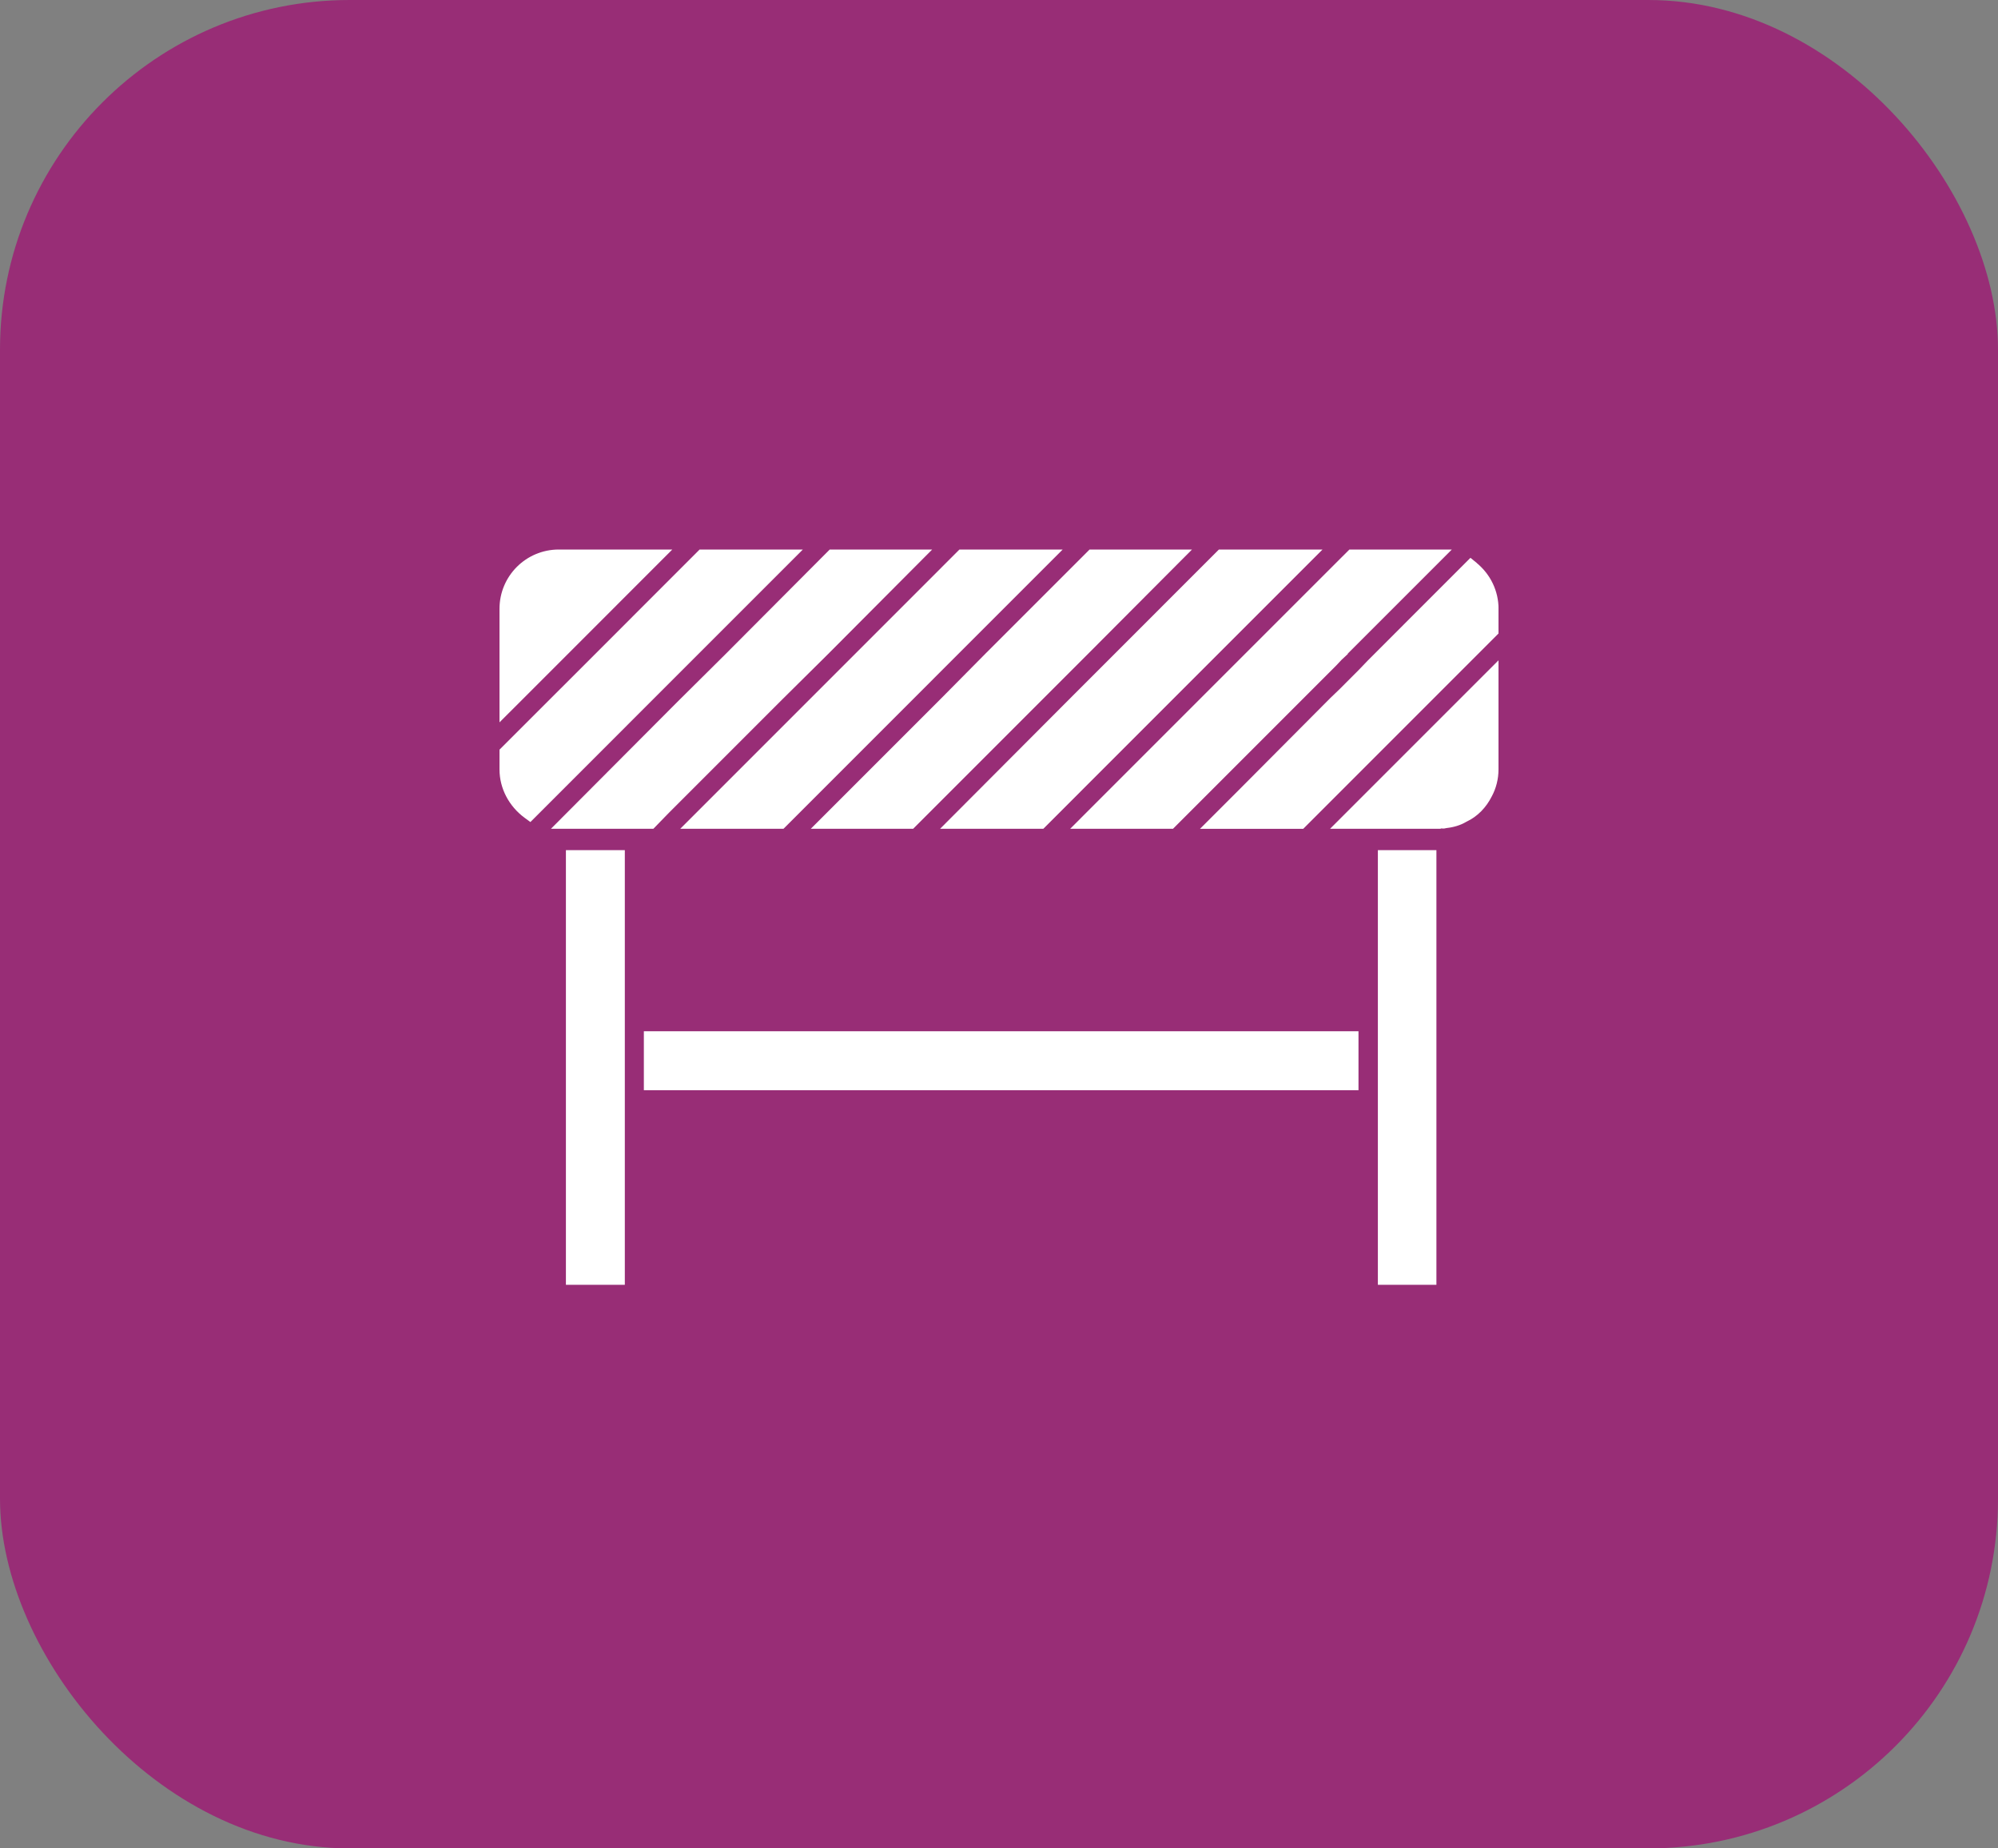
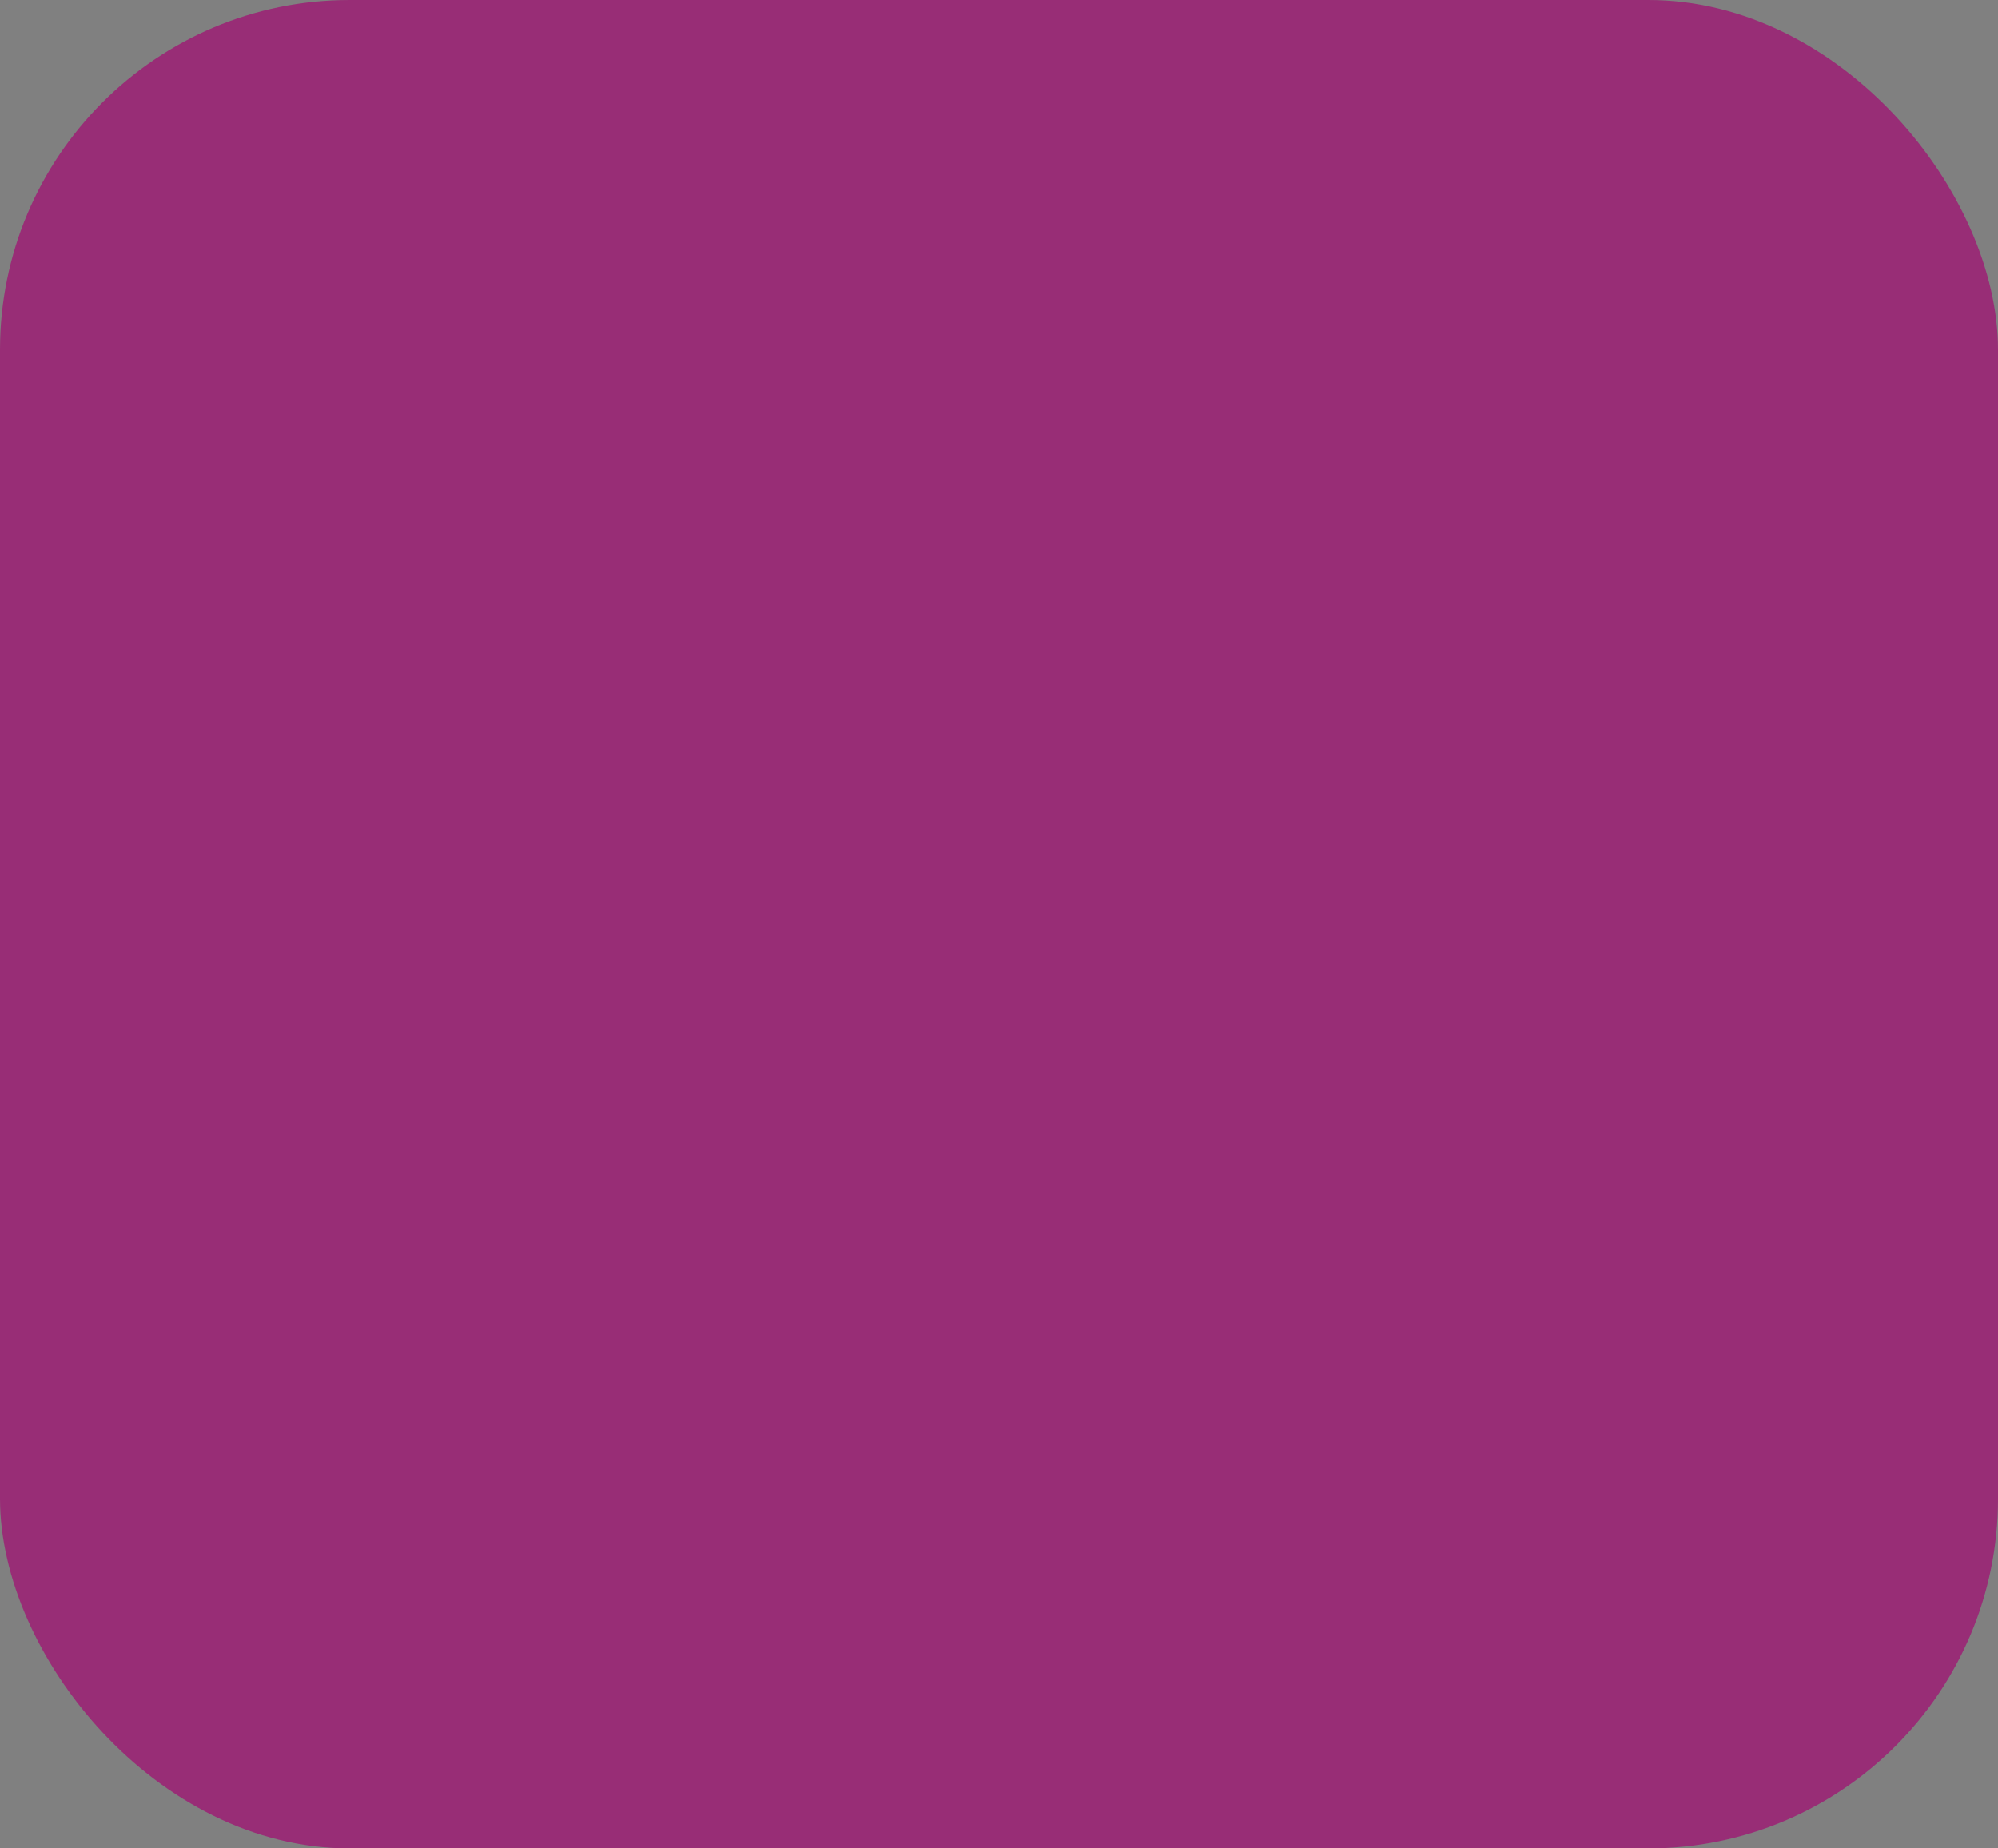
<svg xmlns="http://www.w3.org/2000/svg" width="80" height="74" viewBox="0 0 80 74" fill="none">
  <rect x="0" y="0" width="80" height="74" fill="#808080" stroke="none" />
  <rect width="80" height="74" rx="14" fill="#982D76" />
  <g clip-path="url(#clip0_188_129)">
    <path d="M59.13 22.538L58.877 22.332L54.776 26.434L54.396 26.83L53.636 27.591L53.271 27.941L49.725 31.504L48.047 33.182H52.181L60.002 25.36V24.379C60.002 23.665 59.685 23.001 59.132 22.543L59.13 22.538Z" fill="white" />
-     <path d="M53.254 33.18H57.626C57.658 33.18 57.69 33.18 57.72 33.165C57.799 33.18 57.864 33.165 57.925 33.15C58.211 33.118 58.481 33.038 58.716 32.897C59.16 32.691 59.507 32.327 59.73 31.884C59.903 31.566 60 31.187 60 30.808V26.436L53.254 33.182V33.18Z" fill="white" />
-     <path d="M57.514 34.035H55.17V51.437H57.514V34.035Z" fill="white" />
    <path d="M54.394 41.286H25.78V43.646H54.394V41.286Z" fill="white" />
    <path d="M33.222 22L29.041 26.196L27.125 28.097L22.06 33.18H26.161L26.778 32.545L31.291 28.032L33.16 26.181L37.324 22H33.222Z" fill="white" />
    <path d="M25.018 34.035H22.659V51.437H25.018V34.035Z" fill="white" />
    <path d="M28.012 22L23.802 26.213L20 30.012V30.803C20 31.564 20.379 32.275 20.999 32.736L21.237 32.91L26.035 28.111L27.95 26.196L32.146 22H28.012Z" fill="white" />
    <path d="M22.374 22C21.061 22 20 23.061 20 24.374V28.919L20.761 28.159L22.694 26.226L26.919 22H22.374Z" fill="white" />
    <path d="M38.416 22L27.237 33.18H31.371L42.55 22H38.416Z" fill="white" />
    <path d="M43.626 22L39.477 26.149L37.706 27.938L32.464 33.18H36.563L43.626 26.116L47.728 22H43.626Z" fill="white" />
    <path d="M48.805 22L42.962 27.844L37.641 33.18H41.775L47.157 27.797L48.885 26.069L52.954 22H48.805Z" fill="white" />
    <path d="M54.03 22L49.96 26.069L48.25 27.779L42.85 33.18H46.967L53.507 26.639L53.713 26.419L53.968 26.181V26.164L58.131 22H54.03Z" fill="white" />
  </g>
  <defs>
    <clipPath id="clip0_188_129">
-       <rect width="40" height="29.437" fill="white" transform="translate(20 22)" />
-     </clipPath>
+       </clipPath>
  </defs>
</svg>